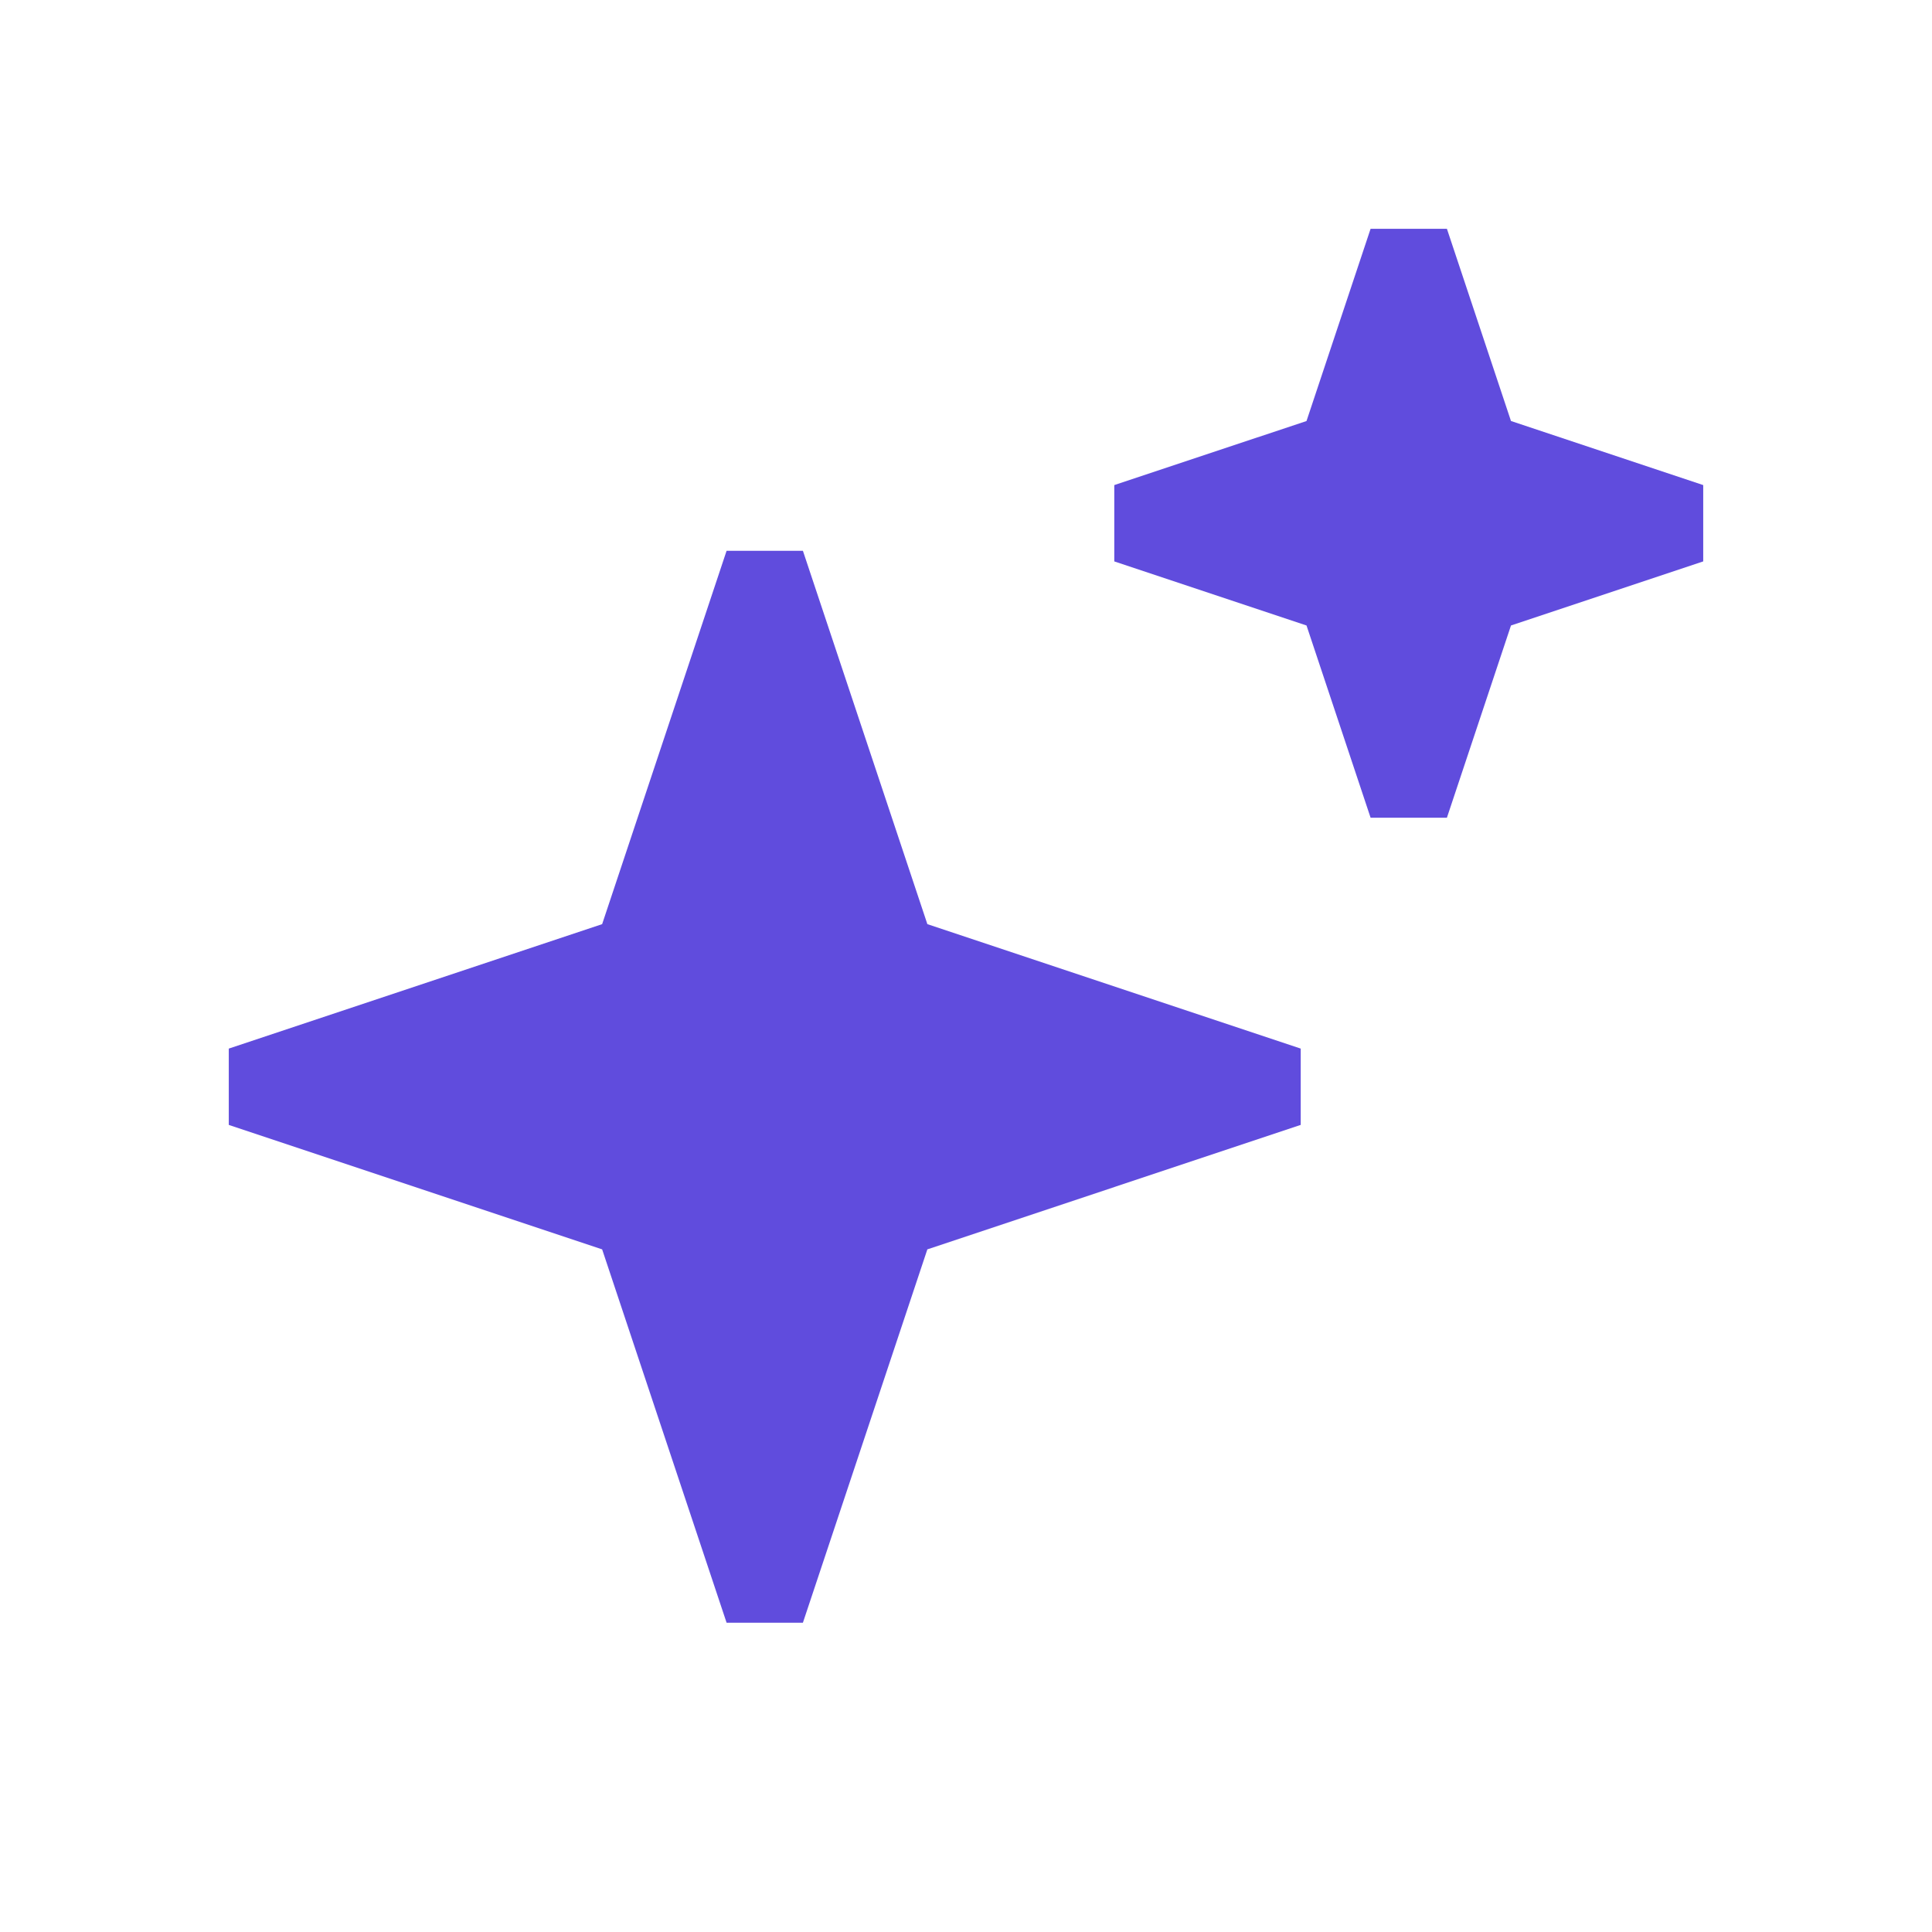
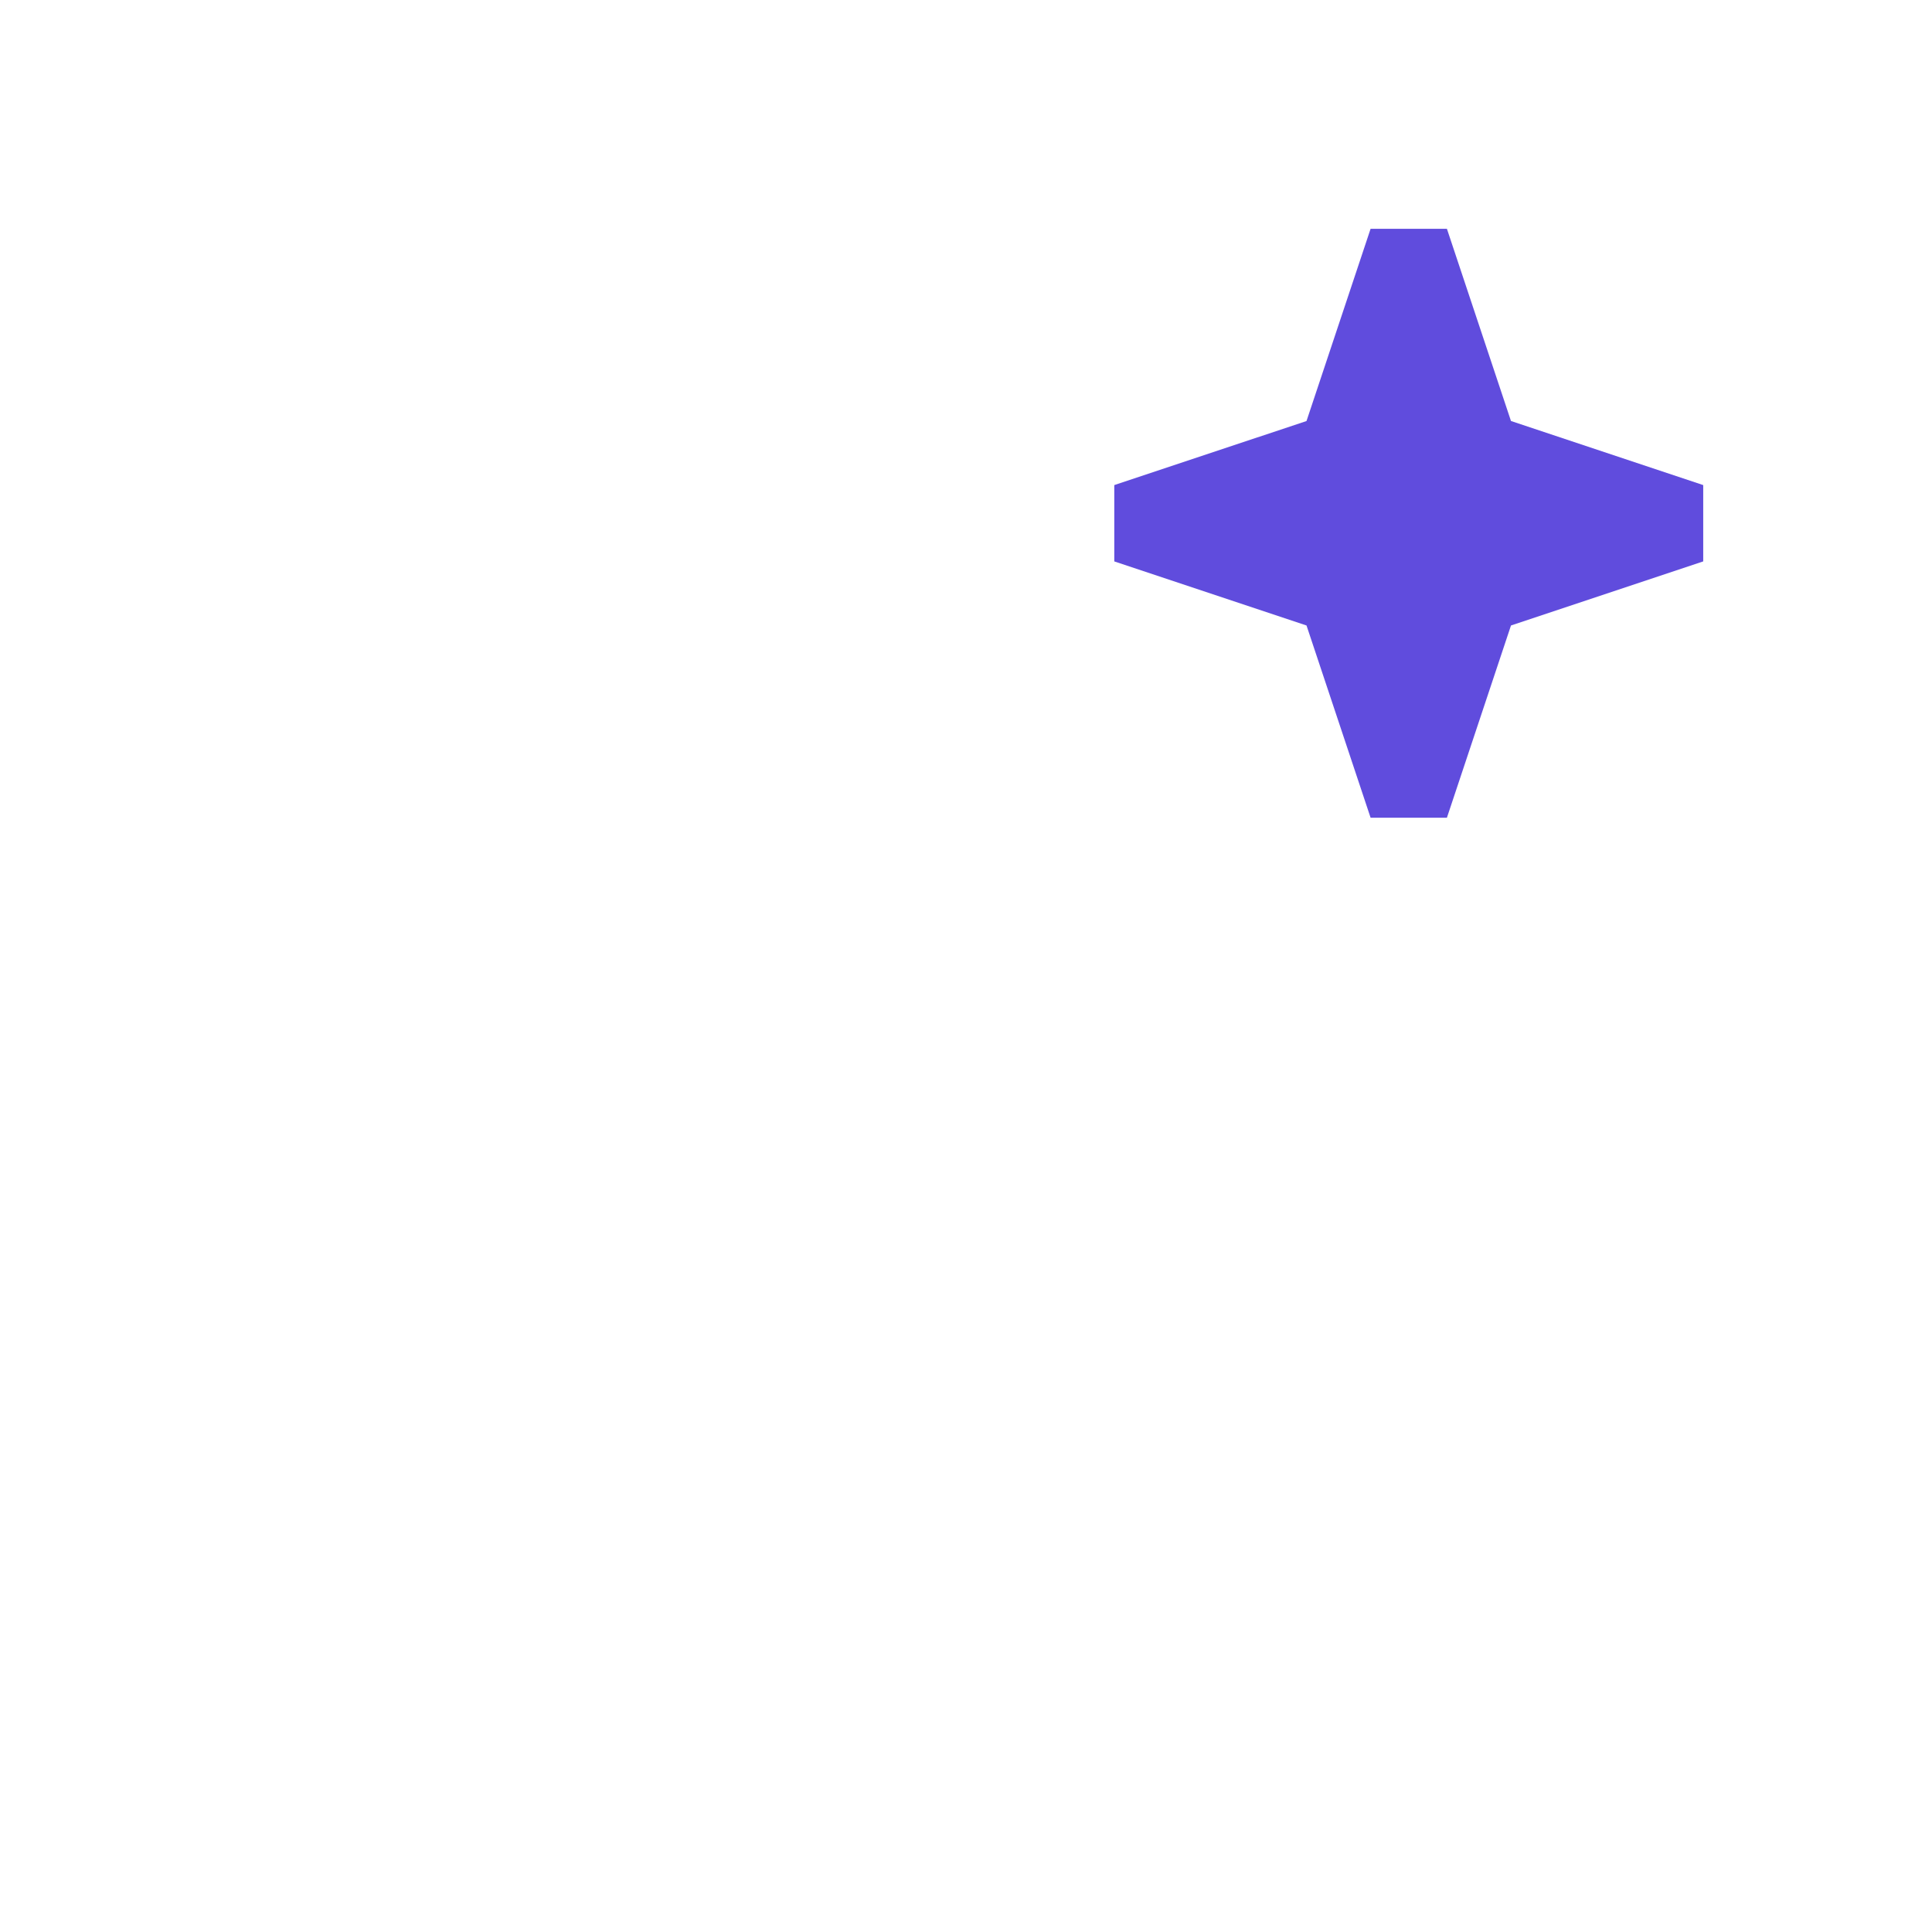
<svg xmlns="http://www.w3.org/2000/svg" width="24" height="24" viewBox="0 0 24 24" fill="none">
  <g id="AI feature">
    <g id="Vector">
-       <path fill-rule="evenodd" clip-rule="evenodd" d="M7.48 11.48L9.026 6.842H9.974L11.52 11.48L16.158 13.026V13.974L11.52 15.52L9.974 20.158H9.026L7.48 15.52L2.842 13.974V13.026L7.48 11.48Z" fill="#604CDD" />
      <path fill-rule="evenodd" clip-rule="evenodd" d="M16.23 5.23L17.026 2.842H17.974L18.77 5.23L21.158 6.026V6.974L18.77 7.77L17.974 10.158H17.026L16.23 7.77L13.842 6.974V6.026L16.23 5.23Z" fill="#604CDD" />
    </g>
  </g>
</svg>